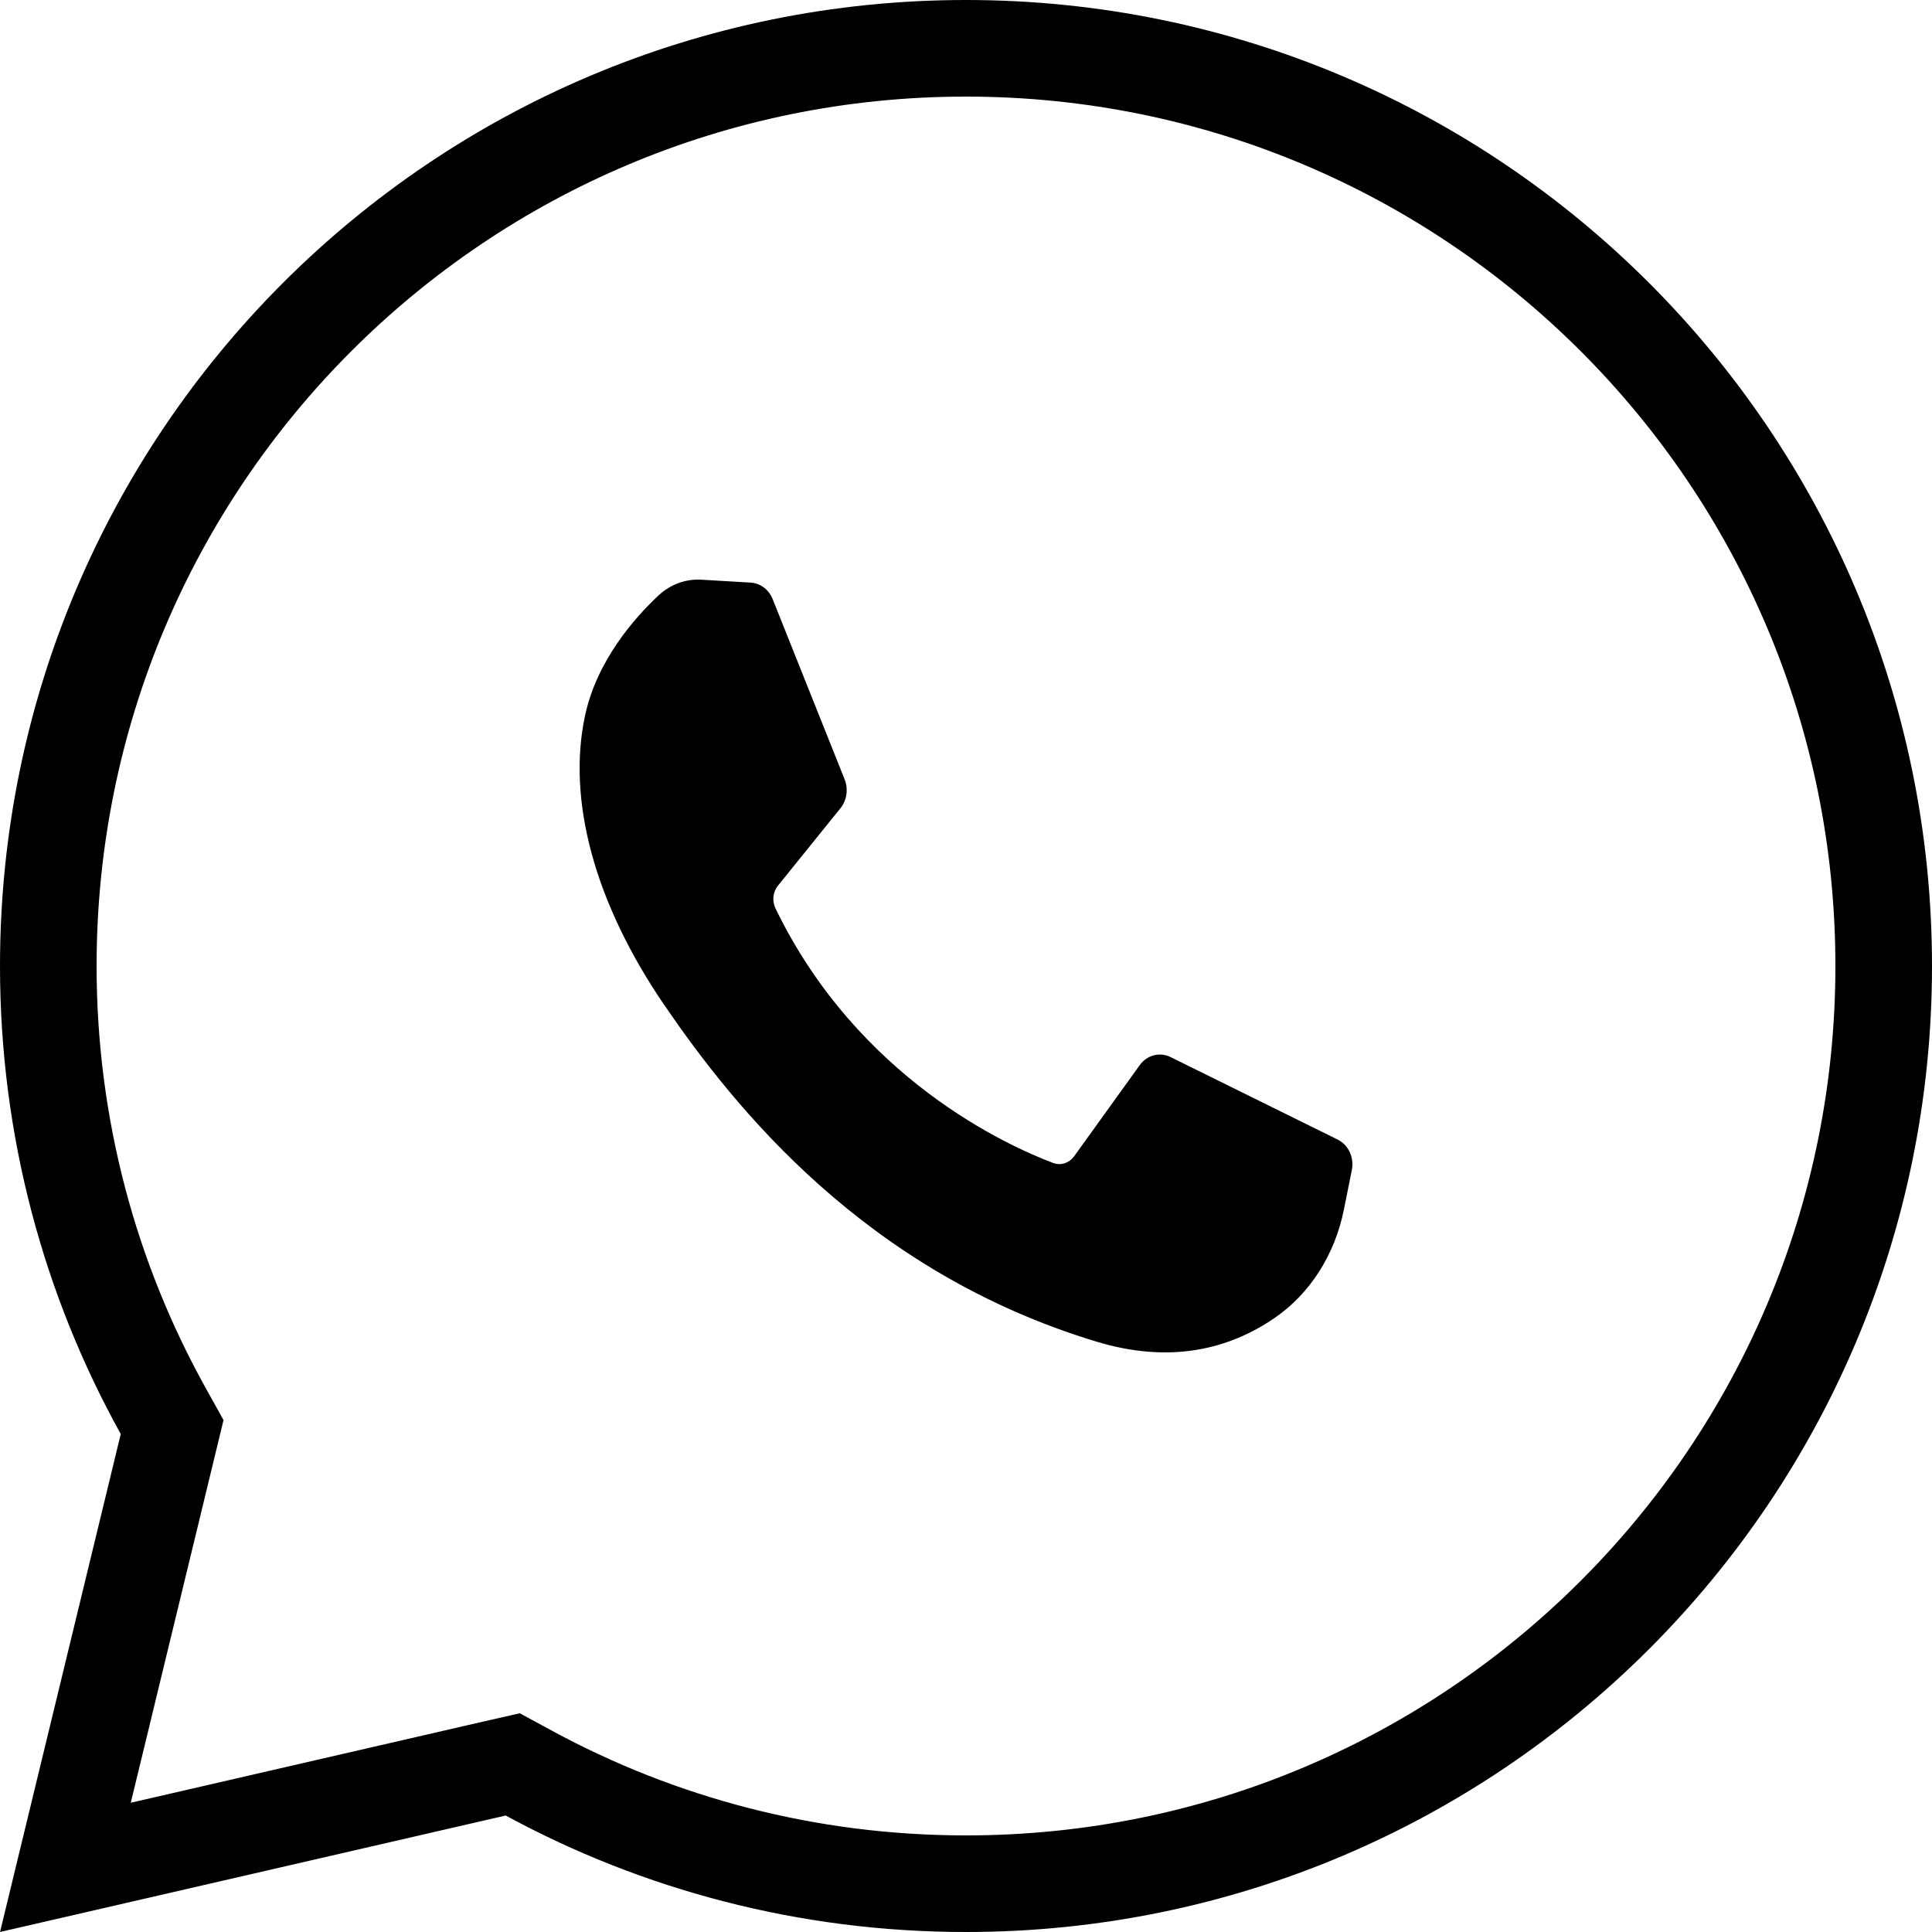
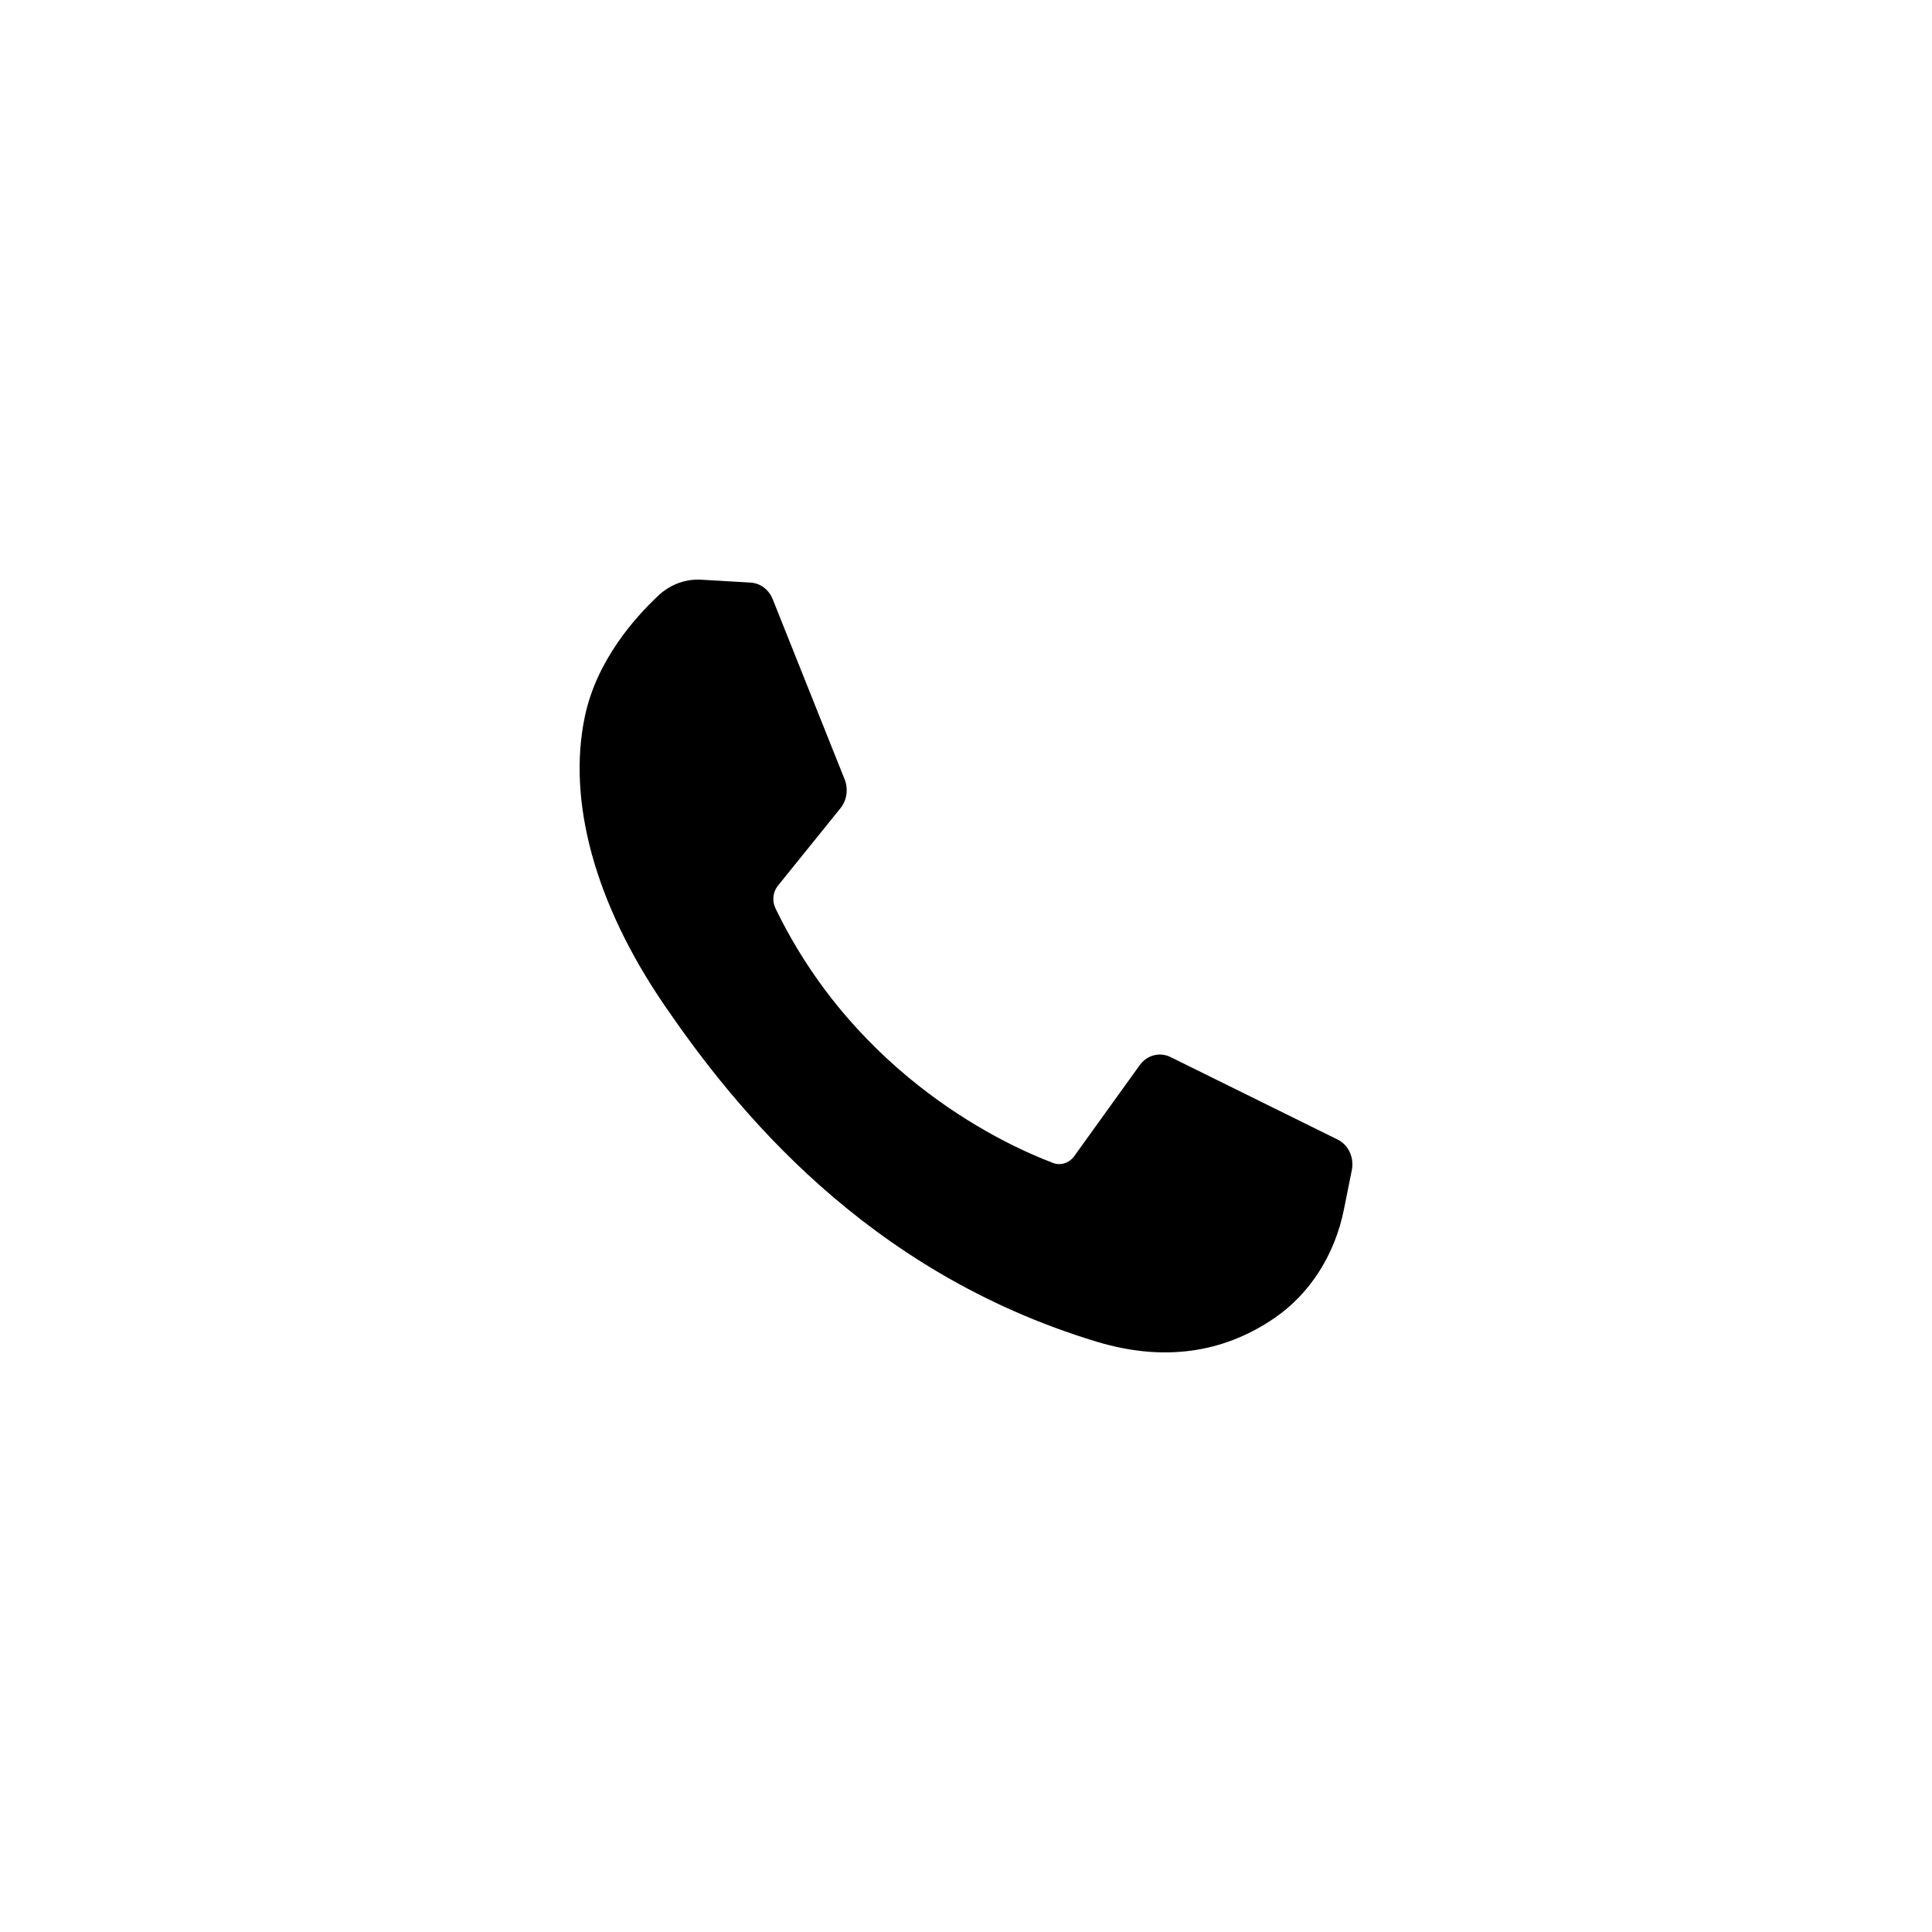
<svg xmlns="http://www.w3.org/2000/svg" width="20" height="20" viewBox="0 0 20 20" fill="none">
  <path d="M7.77 6.031L7.259 6.001C7.098 5.992 6.941 6.049 6.819 6.162C6.572 6.393 6.175 6.838 6.054 7.419C5.872 8.285 6.153 9.346 6.878 10.406C7.604 11.467 8.957 13.164 11.349 13.888C12.12 14.122 12.727 13.964 13.194 13.644C13.565 13.39 13.82 12.982 13.912 12.521L13.994 12.113C14.02 11.983 13.959 11.851 13.846 11.796L12.118 10.943C12.006 10.887 11.873 10.922 11.798 11.027L11.12 11.969C11.068 12.04 10.981 12.069 10.902 12.039C10.437 11.864 8.881 11.166 8.028 9.404C7.991 9.328 8 9.235 8.052 9.17L8.701 8.366C8.767 8.284 8.783 8.169 8.744 8.069L7.999 6.203C7.959 6.103 7.871 6.037 7.77 6.031Z" fill="black" />
-   <path d="M1.736 14.963L1.782 14.773L1.687 14.602C0.931 13.239 0.5 11.671 0.5 10C0.5 4.753 4.753 0.5 10 0.5C15.247 0.5 19.5 4.753 19.5 10C19.5 15.247 15.247 19.5 10 19.5C8.36 19.5 6.819 19.085 5.474 18.355L5.308 18.265L5.123 18.307L0.677 19.331L1.736 14.963Z" stroke="black" />
</svg>